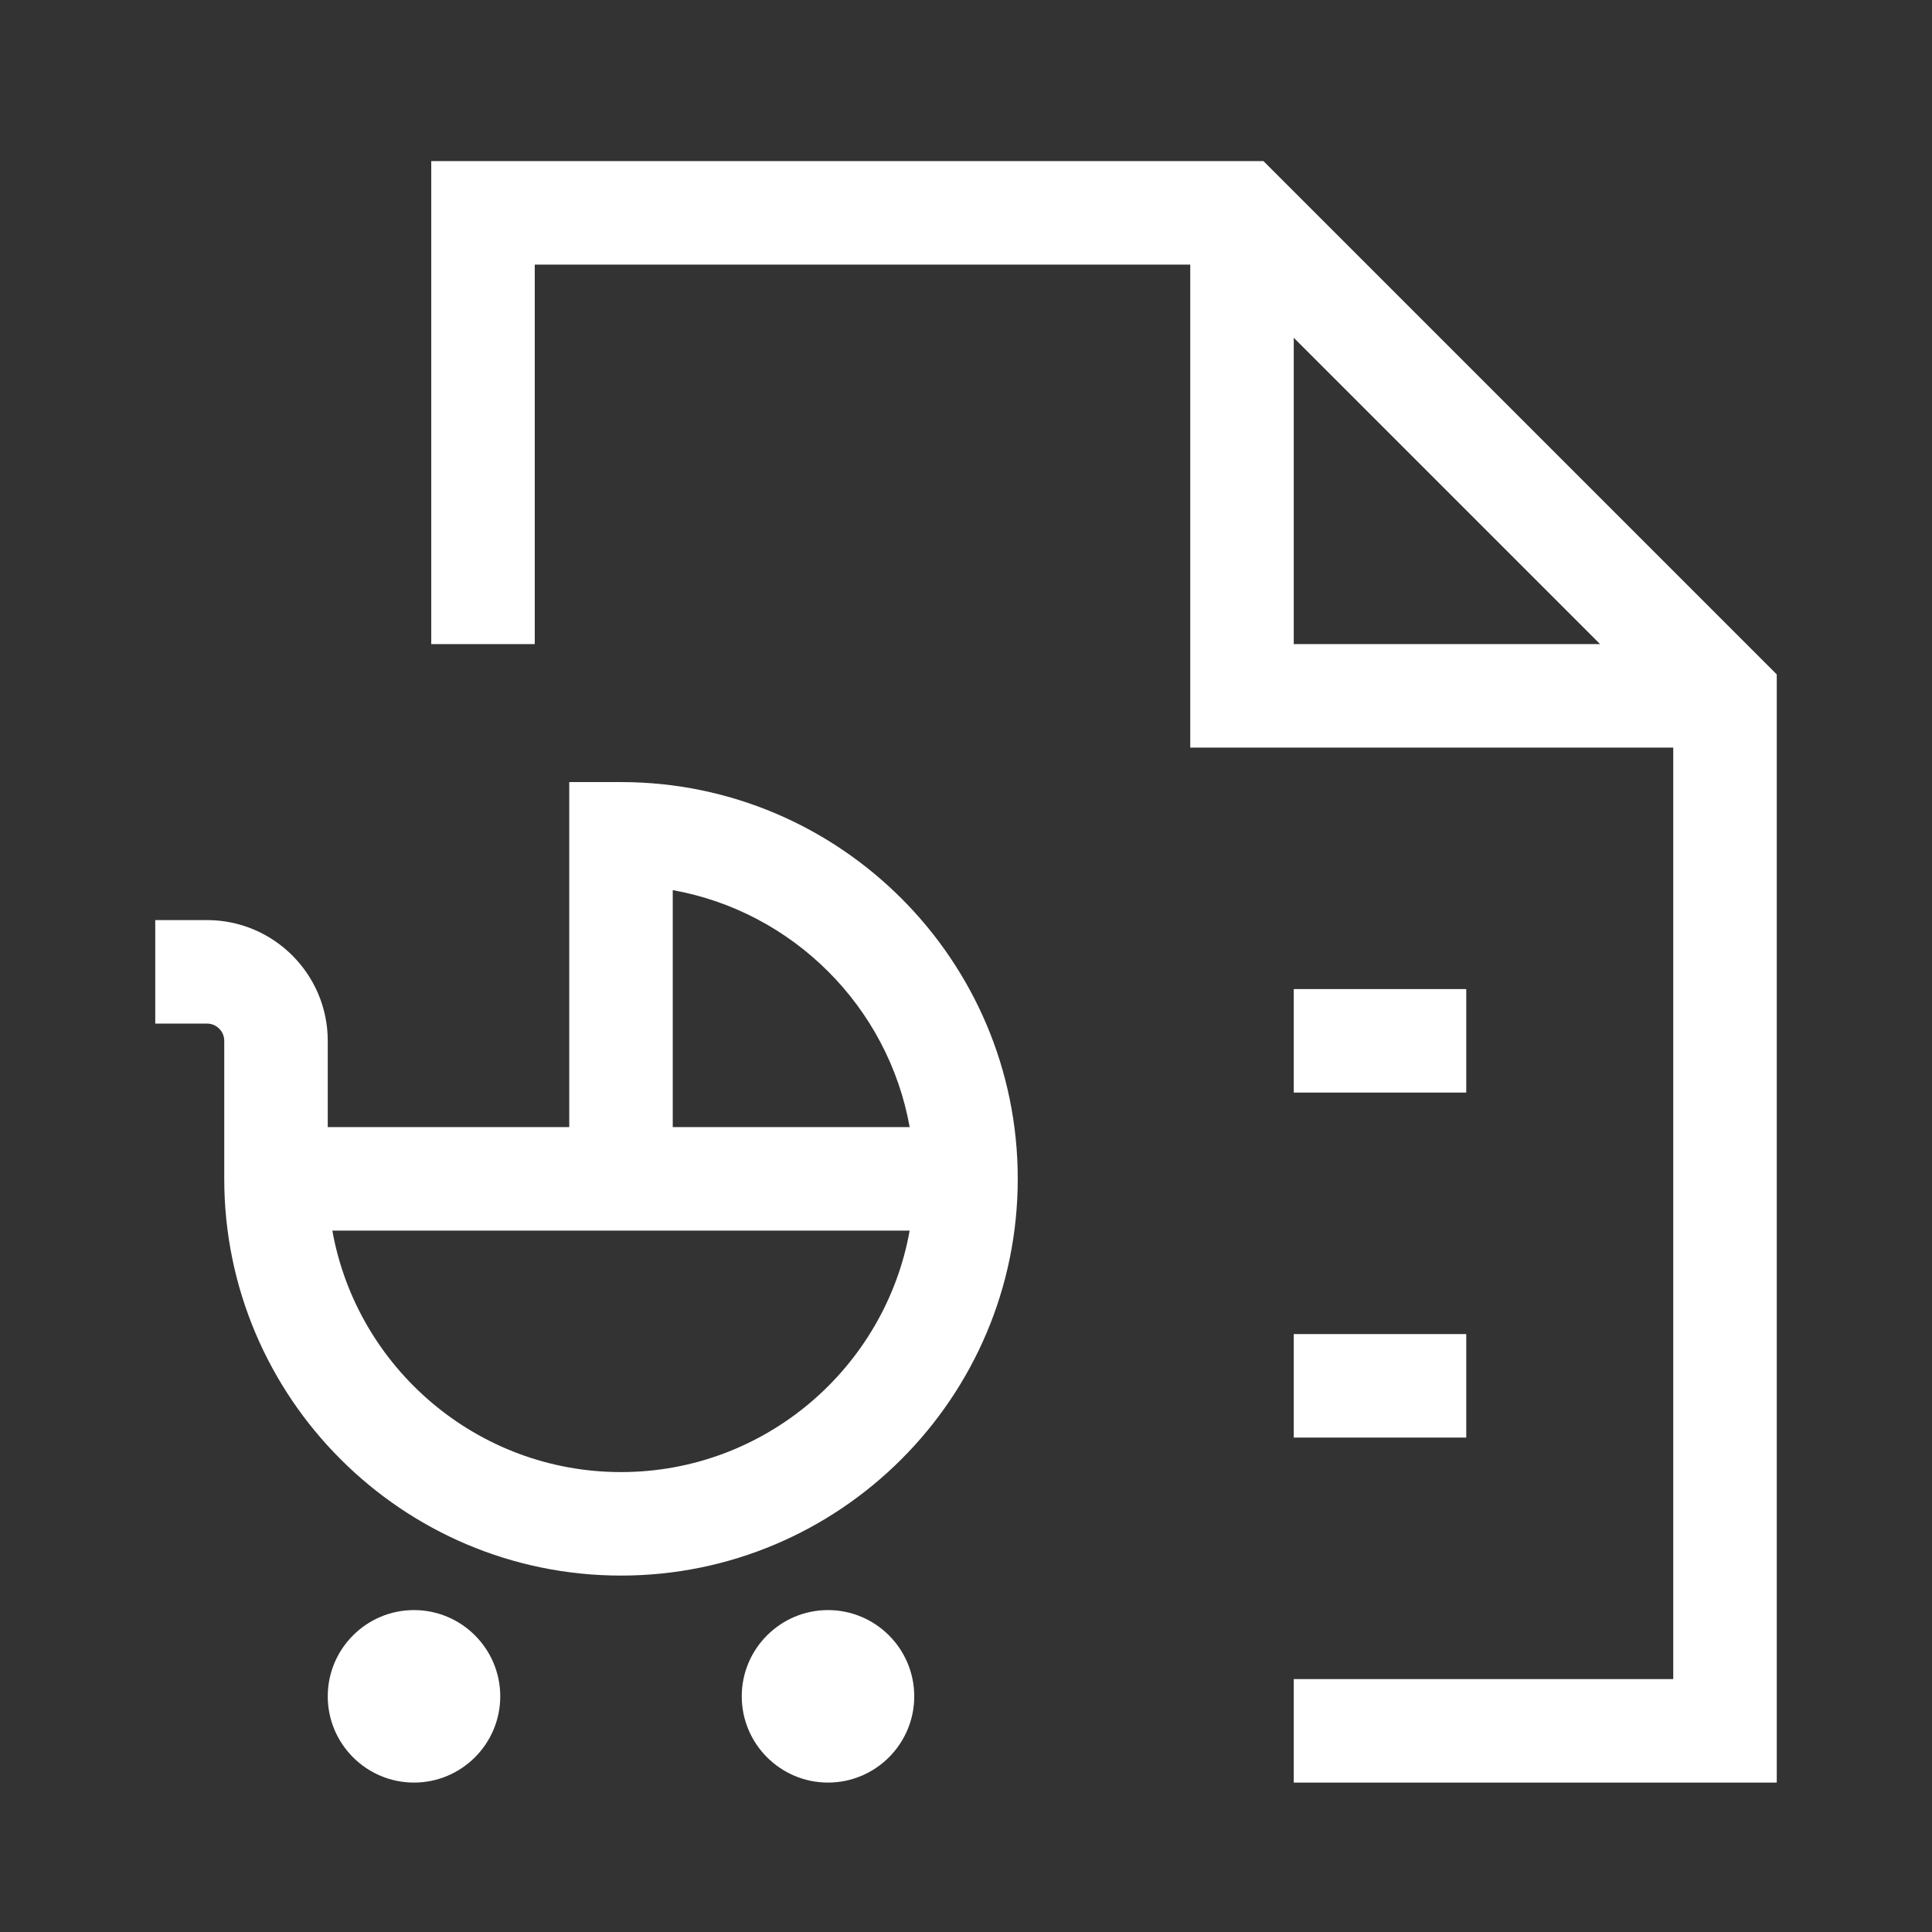
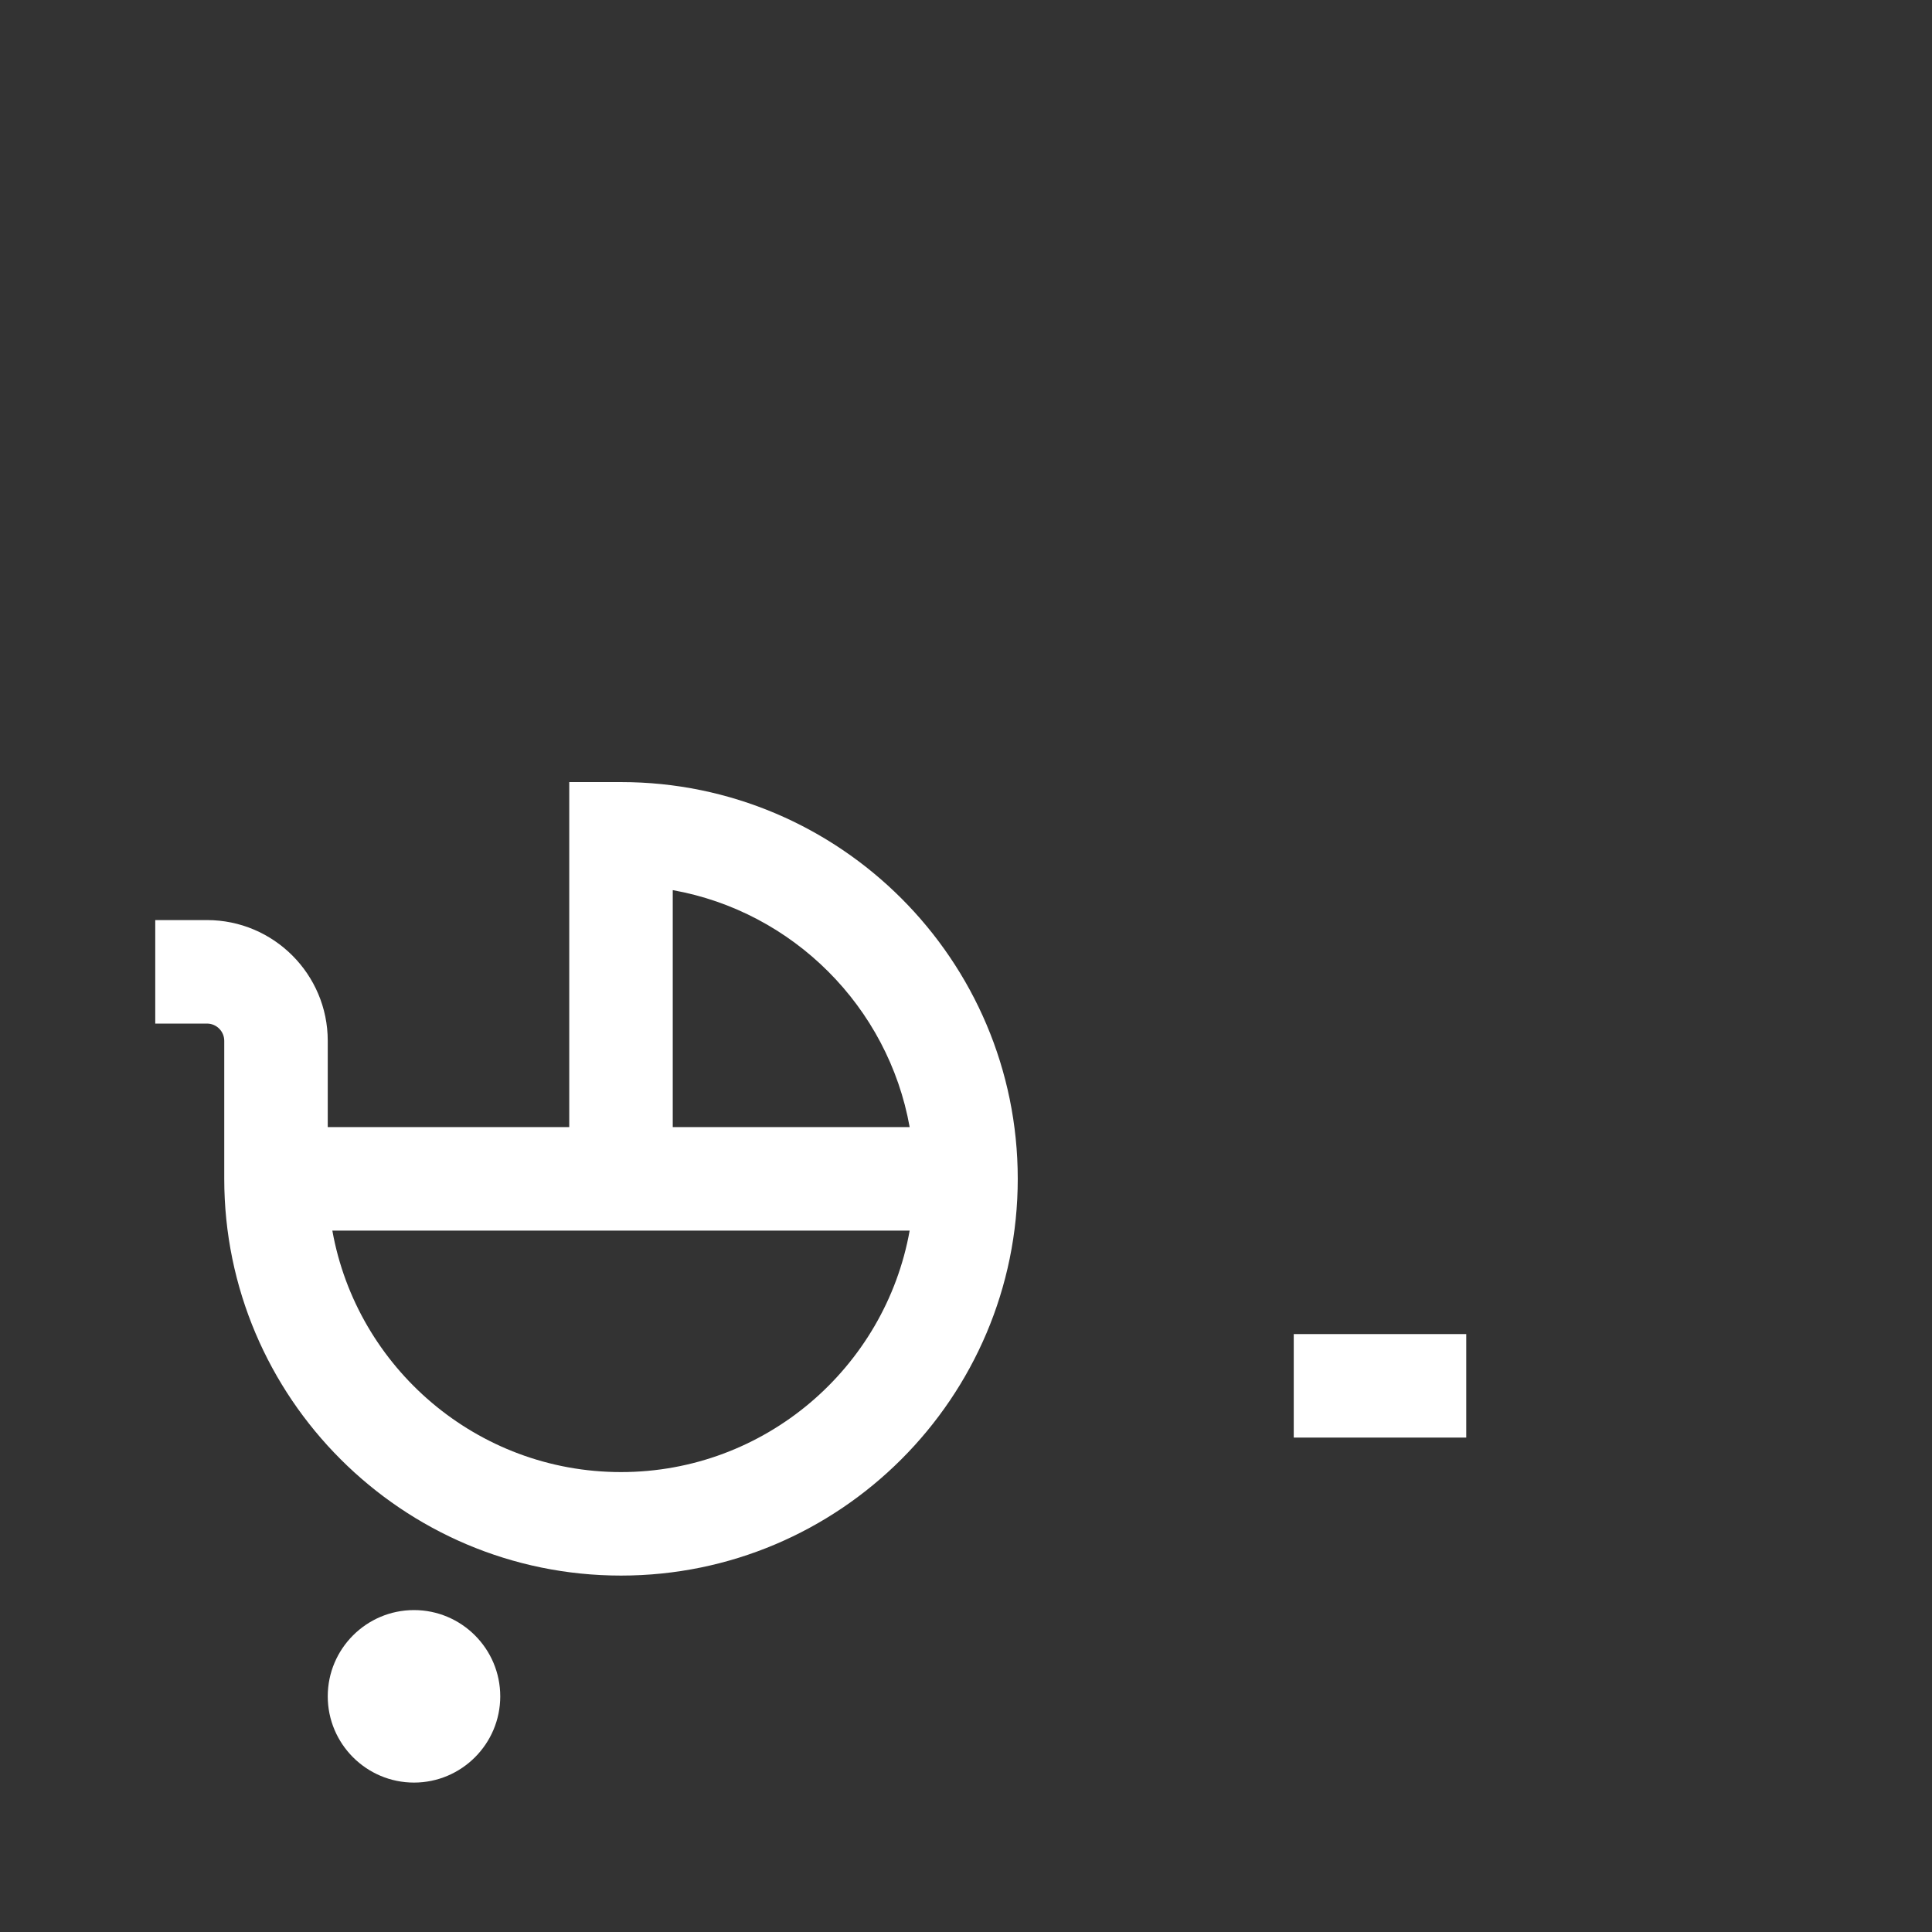
<svg xmlns="http://www.w3.org/2000/svg" width="112px" height="112px" viewBox="0 0 112 112" version="1.1">
  <rect x="0" y="0" width="112" height="112" fill="#333333" stroke="none" />
  <title>Maternity Leave Fund</title>
  <g id="Page-1" stroke="none" stroke-width="1" fill="none" fill-rule="evenodd">
    <g id="Maternity-Leave-Fund">
      <polygon id="Fill-1" points="0 112 112 112 112 0 0 0" />
-       <path d="M75,19.58 L92.758,37.338 L75,37.338 L75,19.58 Z M73.242,9.338 L25,9.338 L25,37.338 L31,37.338 L31,15.338 L69,15.338 L69,43.338 L97,43.338 L97,97.338 L75,97.338 L75,103.338 L103,103.338 L103,39.096 L73.242,9.338 Z" id="Fill-3" fill="#FFFFFF" />
-       <polygon id="Fill-4" fill="#FFFFFF" points="75 63.338 85 63.338 85 57.338 75 57.338" />
      <polygon id="Fill-5" fill="#FFFFFF" points="75 83.338 85 83.338 85 77.338 75 77.338" />
      <g id="Group-12" transform="translate(9, 45)" fill="#FFFFFF">
        <path d="M30,20.338 L30,6.602 C36.974,7.85 42.488,13.364 43.734,20.338 L30,20.338 Z M27,40.338 C18.65,40.338 11.686,34.286 10.266,26.338 L43.734,26.338 C42.314,34.286 35.35,40.338 27,40.338 L27,40.338 Z M27,0.338 L24,0.338 L24,20.338 L10,20.338 L10,15.338 C10,11.478 6.86,8.338 3,8.338 L-3.55271368e-15,8.338 L-3.55271368e-15,14.338 L3,14.338 C3.55,14.338 4,14.786 4,15.338 L4,20.338 L4,23.338 C4,36.02 14.318,46.338 27,46.338 C39.682,46.338 50,36.02 50,23.338 C50,10.656 39.682,0.338 27,0.338 L27,0.338 Z" id="Fill-6" />
-         <path d="M39,48.338 C36.242,48.338 34,50.582 34,53.338 C34,56.094 36.242,58.338 39,58.338 C41.758,58.338 44,56.094 44,53.338 C44,50.582 41.758,48.338 39,48.338" id="Fill-8" />
        <path d="M15,48.338 C12.242,48.338 10,50.582 10,53.338 C10,56.094 12.242,58.338 15,58.338 C17.758,58.338 20,56.094 20,53.338 C20,50.582 17.758,48.338 15,48.338" id="Fill-10" />
      </g>
    </g>
  </g>
</svg>